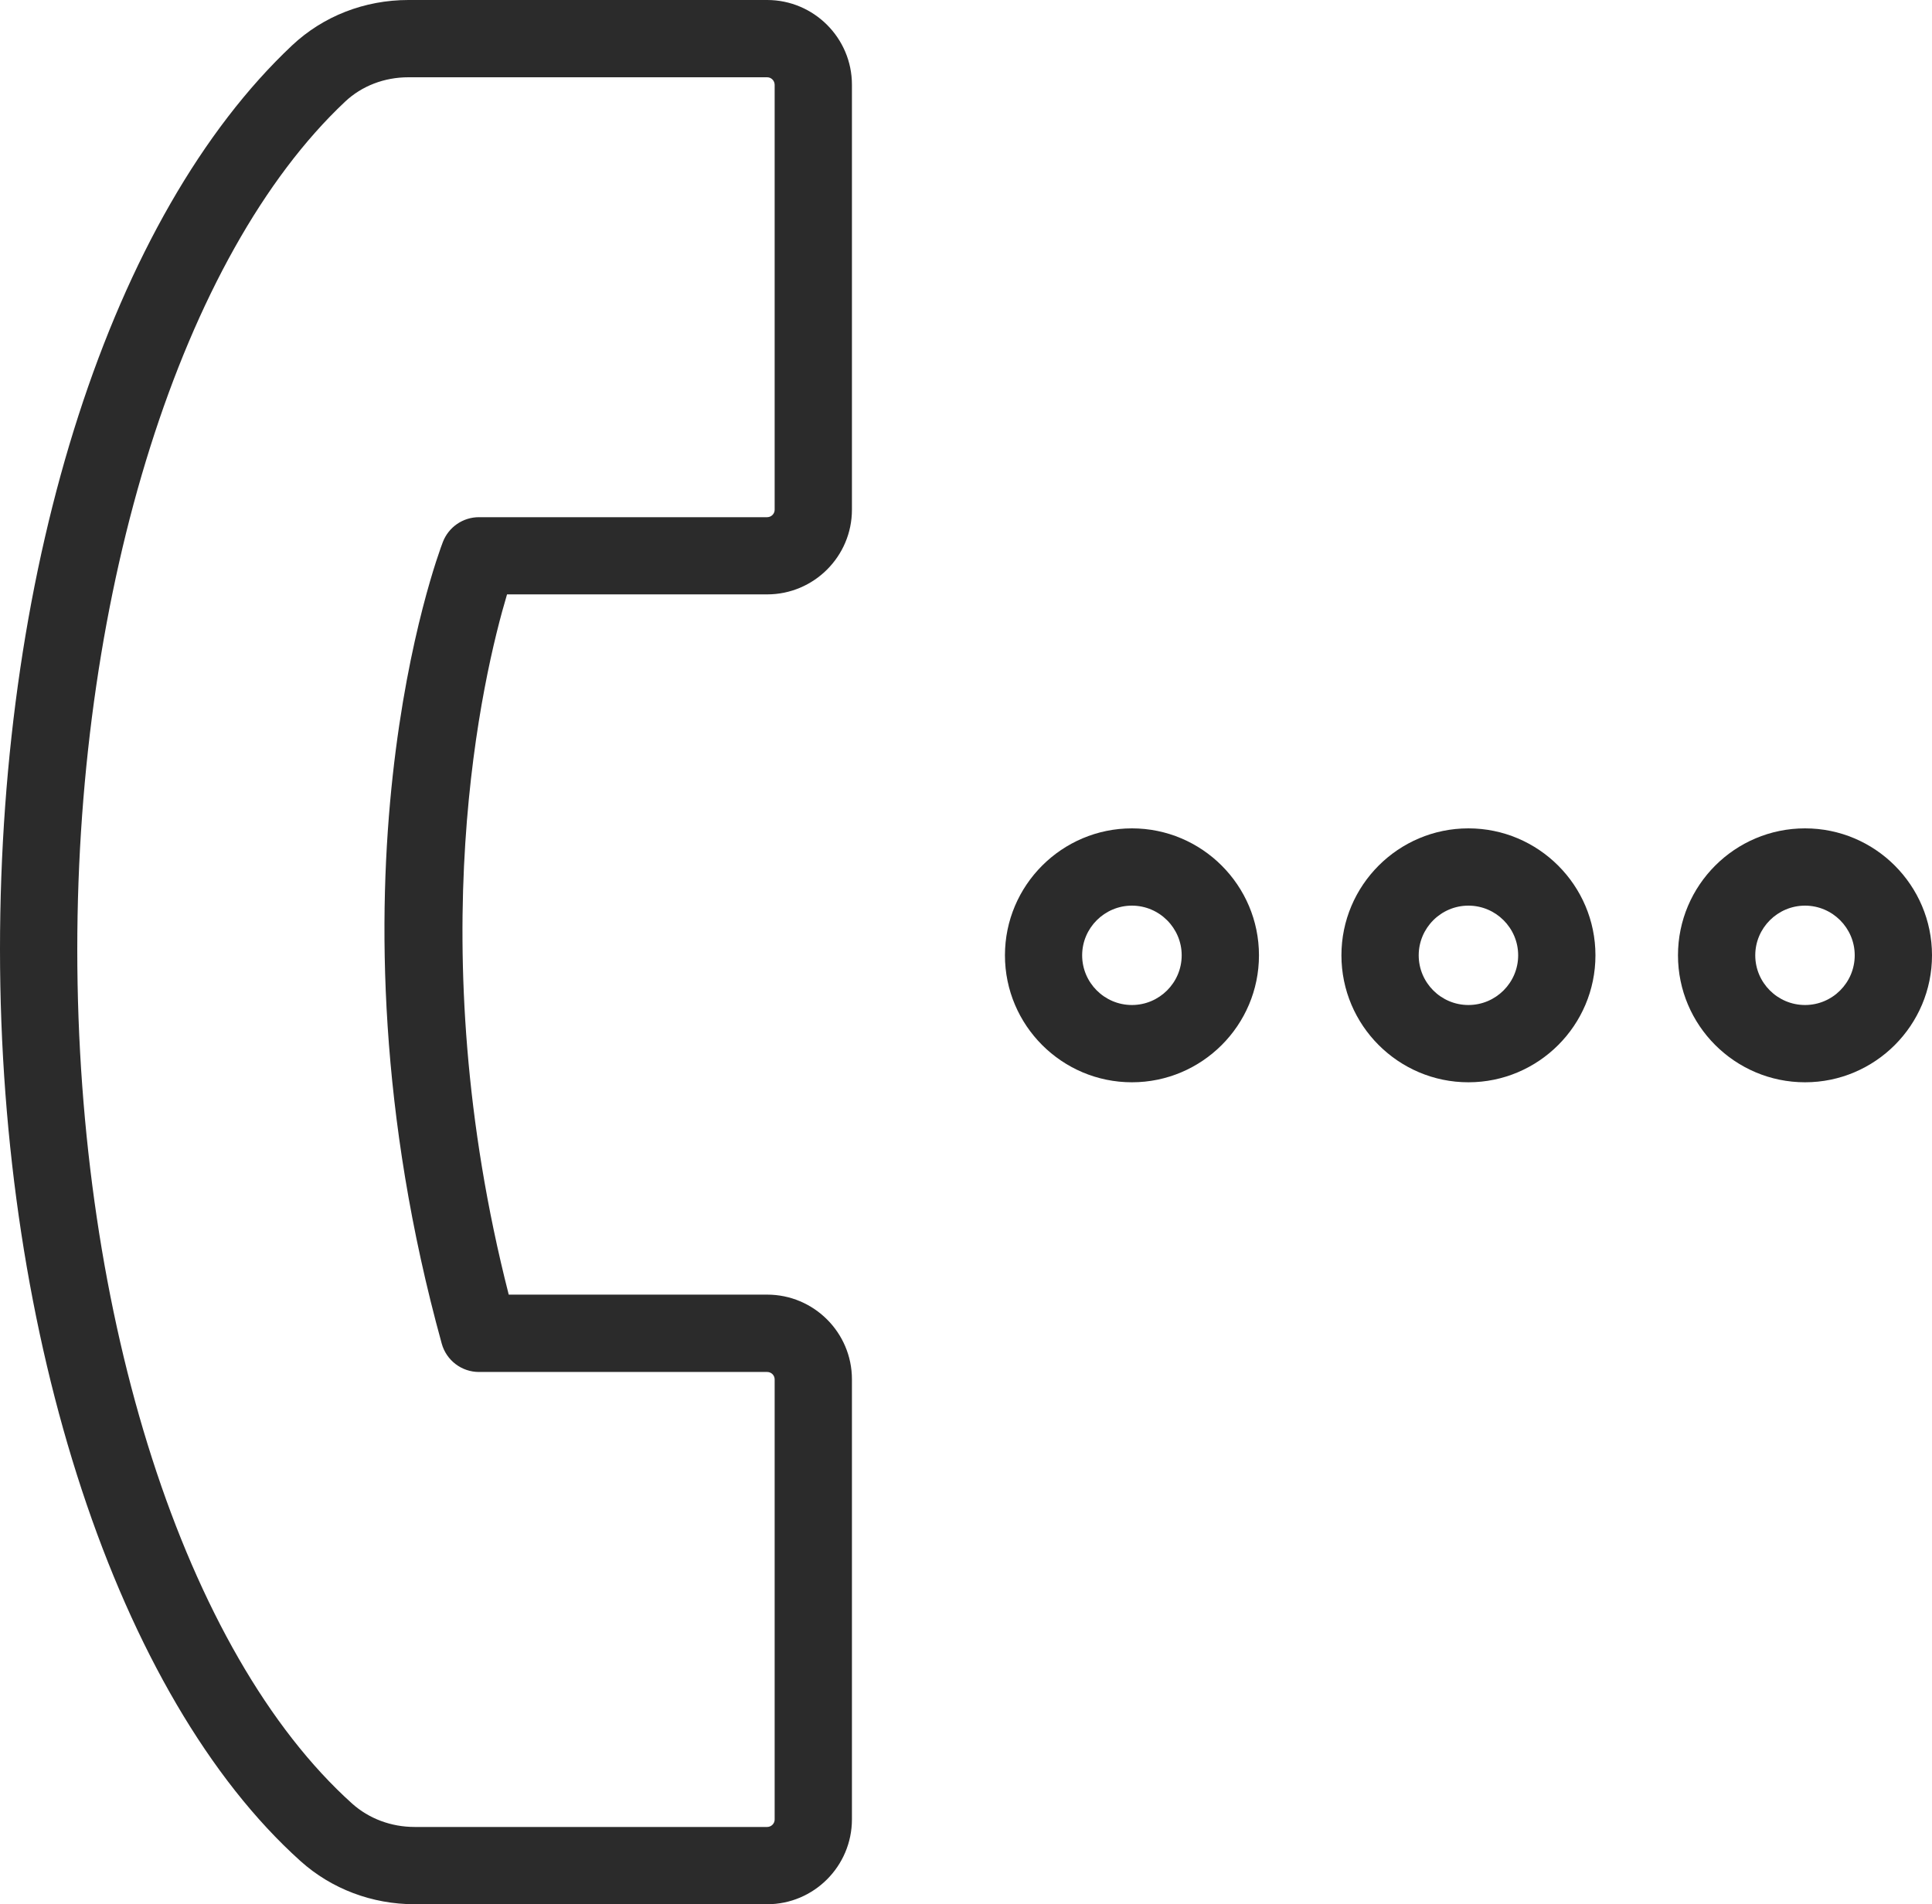
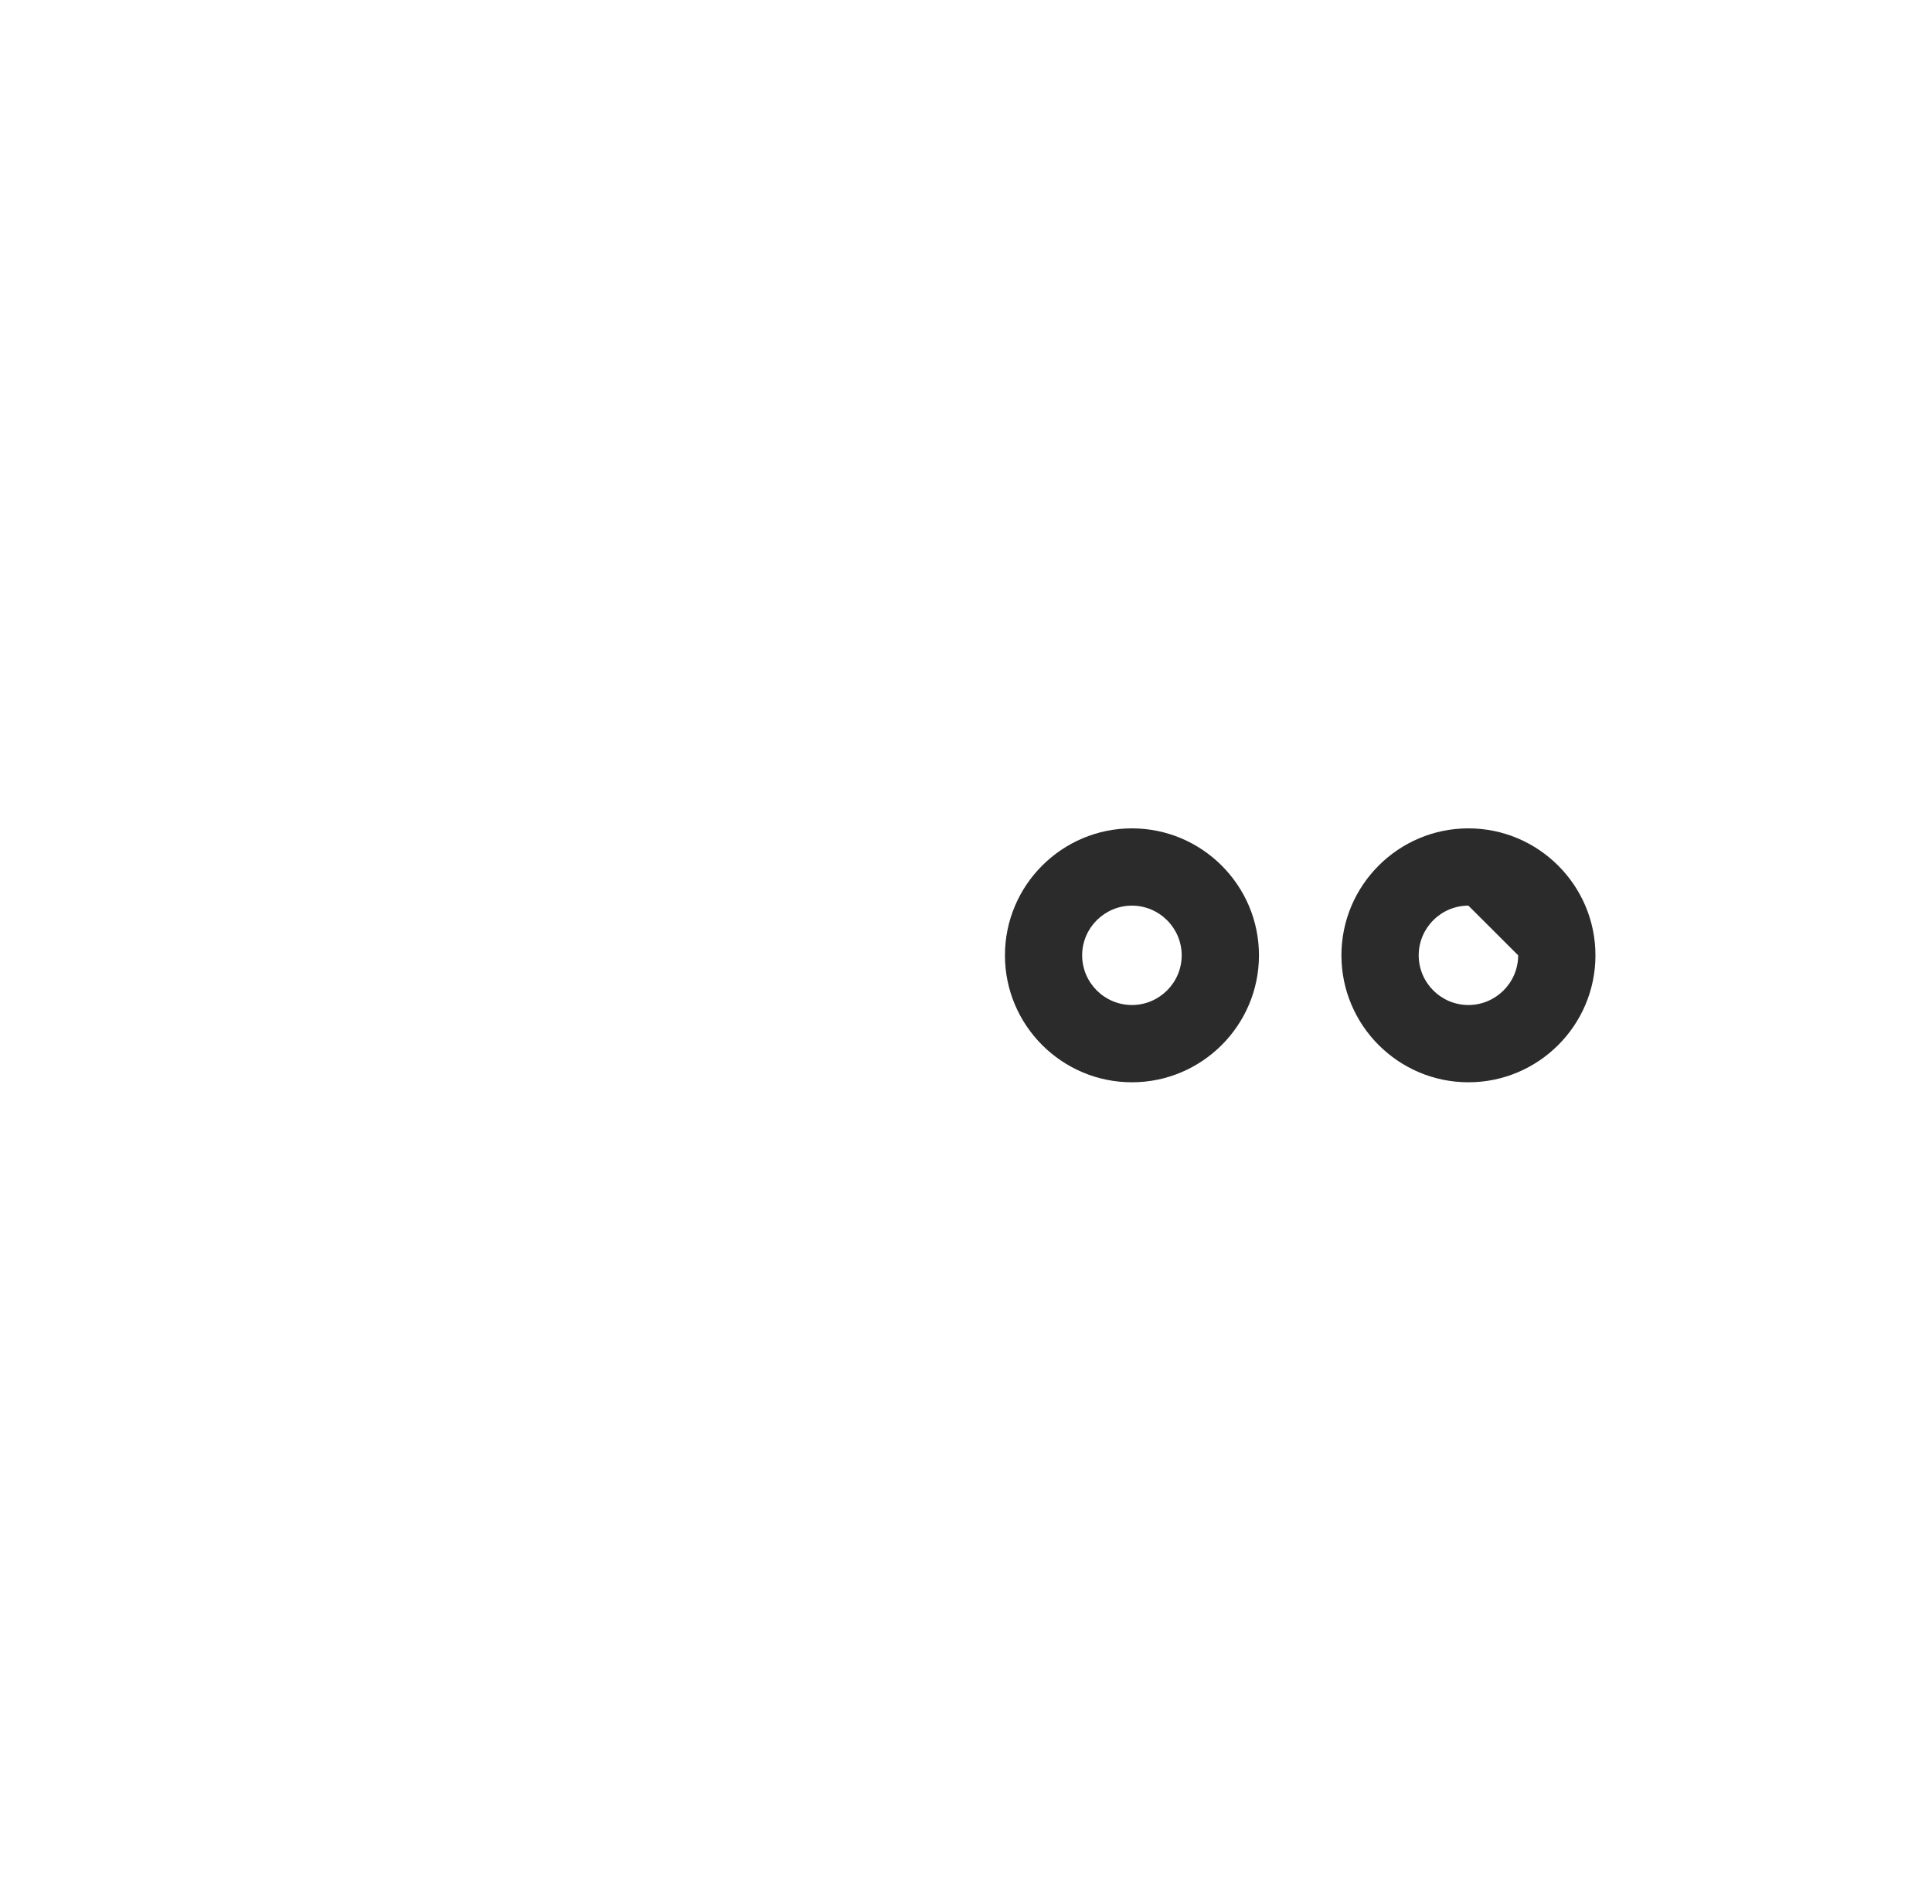
<svg xmlns="http://www.w3.org/2000/svg" version="1.1" x="0px" y="0px" viewBox="0 0 25 24.643" style="enable-background:new 0 0 25 24.643;" xml:space="preserve">
  <g id="Contact_Us">
    <g>
      <g>
-         <path style="fill:#2B2B2B;" d="M9.927,24.643H5.365c-0.551,0-1.075-0.198-1.476-0.558C1.526,21.962,0,17.33,0,12.286     C0,7.265,1.448,2.782,3.779,0.588C4.182,0.209,4.717,0,5.285,0h4.642c0.604,0,1.097,0.492,1.097,1.096v5.5     c0,0.604-0.492,1.096-1.097,1.096H6.561c-0.311,1.042-1.137,4.524,0.022,9.062h3.344c0.604,0,1.097,0.491,1.097,1.096v5.696     C11.023,24.151,10.531,24.643,9.927,24.643z M5.285,1C4.973,1,4.681,1.112,4.464,1.317C2.36,3.297,1,7.603,1,12.286     c0,4.773,1.396,9.112,3.557,11.055c0.217,0.194,0.504,0.302,0.808,0.302h4.562c0.053,0,0.097-0.043,0.097-0.096v-5.696     c0-0.053-0.043-0.096-0.097-0.096H6.198c-0.225,0-0.422-0.15-0.482-0.367C4.074,11.436,5.663,7.19,5.731,7.013     c0.075-0.193,0.26-0.32,0.467-0.32h3.729c0.053,0,0.097-0.043,0.097-0.096v-5.5C10.023,1.043,9.98,1,9.927,1H5.285z" />
-       </g>
+         </g>
      <g>
        <path style="fill:#2B2B2B;" d="M14.647,14.006c-0.906,0-1.643-0.737-1.643-1.643s0.737-1.643,1.643-1.643     s1.644,0.737,1.644,1.643S15.553,14.006,14.647,14.006z M14.647,11.72c-0.354,0-0.644,0.289-0.644,0.643s0.289,0.643,0.644,0.643     s0.644-0.289,0.644-0.643S15.001,11.72,14.647,11.72z" />
      </g>
      <g>
-         <path style="fill:#2B2B2B;" d="M19.001,14.006c-0.905,0-1.643-0.737-1.643-1.643s0.737-1.643,1.643-1.643     c0.906,0,1.644,0.737,1.644,1.643S19.908,14.006,19.001,14.006z M19.001,11.72c-0.354,0-0.643,0.289-0.643,0.643     s0.288,0.643,0.643,0.643s0.644-0.289,0.644-0.643S19.356,11.72,19.001,11.72z" />
+         <path style="fill:#2B2B2B;" d="M19.001,14.006c-0.905,0-1.643-0.737-1.643-1.643s0.737-1.643,1.643-1.643     c0.906,0,1.644,0.737,1.644,1.643S19.908,14.006,19.001,14.006z M19.001,11.72c-0.354,0-0.643,0.289-0.643,0.643     s0.288,0.643,0.643,0.643s0.644-0.289,0.644-0.643z" />
      </g>
      <g>
-         <path style="fill:#2B2B2B;" d="M23.357,14.006c-0.906,0-1.644-0.737-1.644-1.643s0.737-1.643,1.644-1.643S25,11.457,25,12.363     S24.263,14.006,23.357,14.006z M23.357,11.72c-0.354,0-0.644,0.289-0.644,0.643s0.289,0.643,0.644,0.643S24,12.717,24,12.363     S23.711,11.72,23.357,11.72z" />
-       </g>
+         </g>
    </g>
  </g>
  <g id="Layer_1">
</g>
</svg>